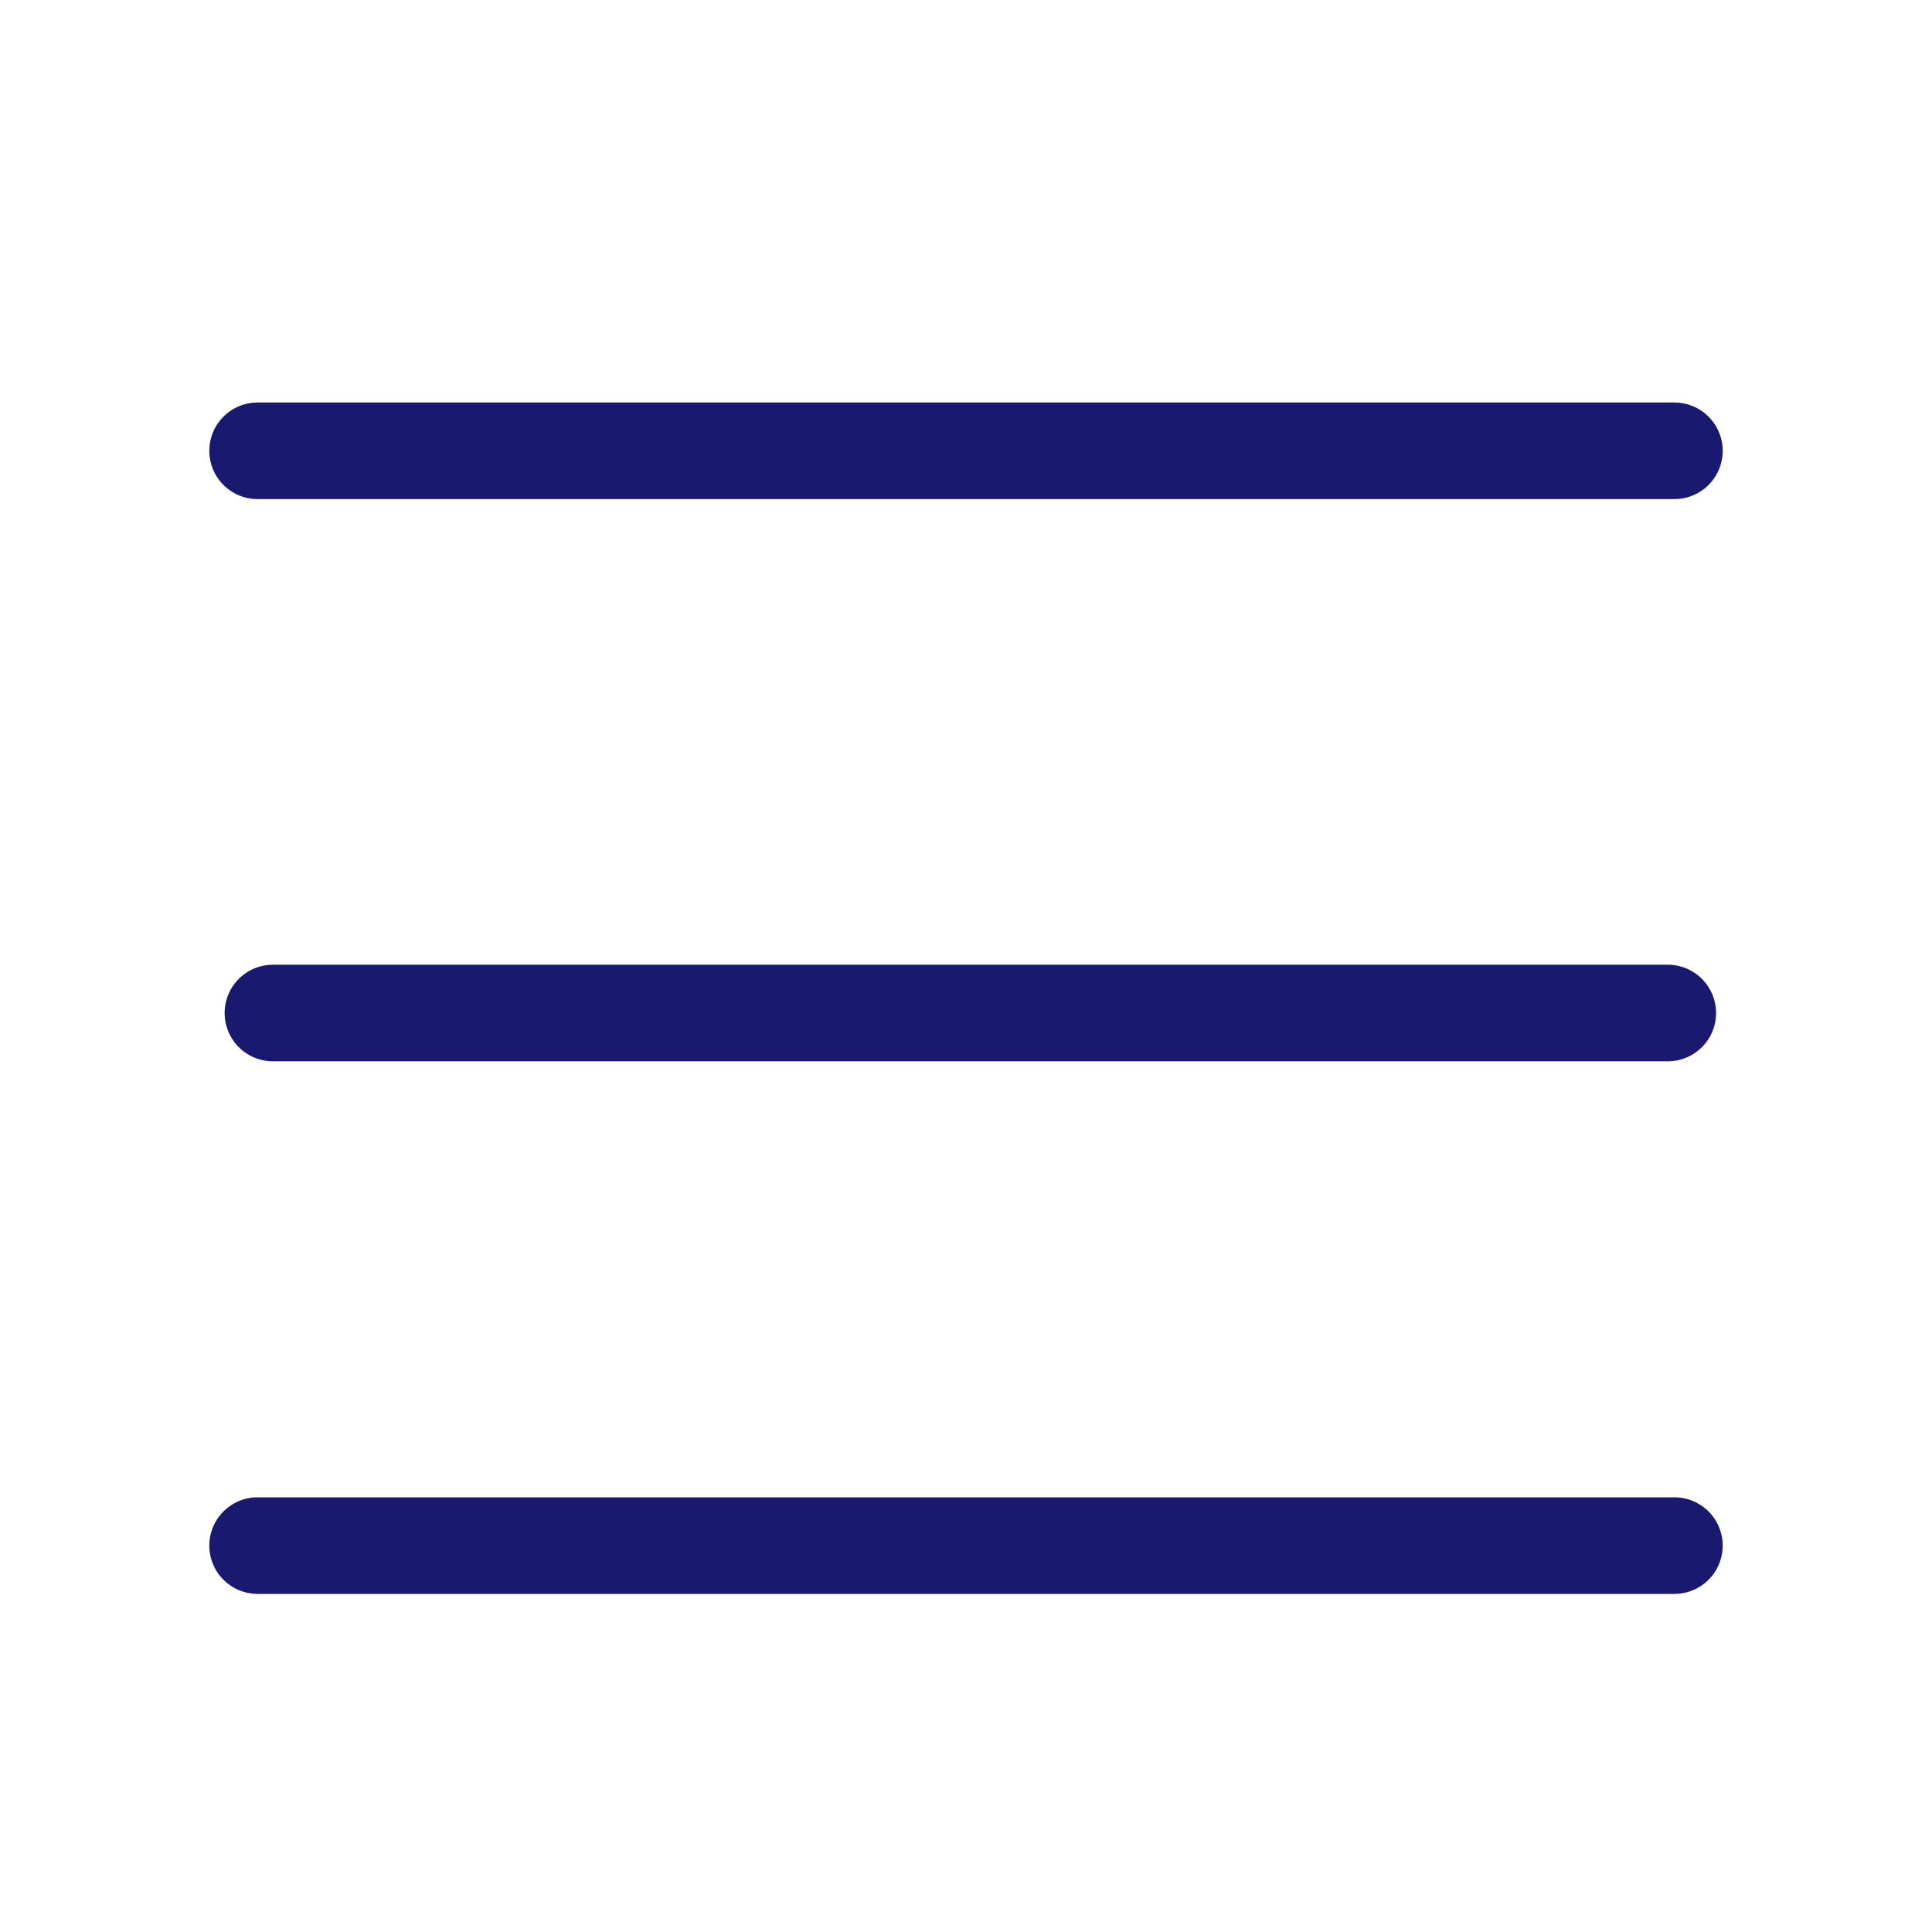
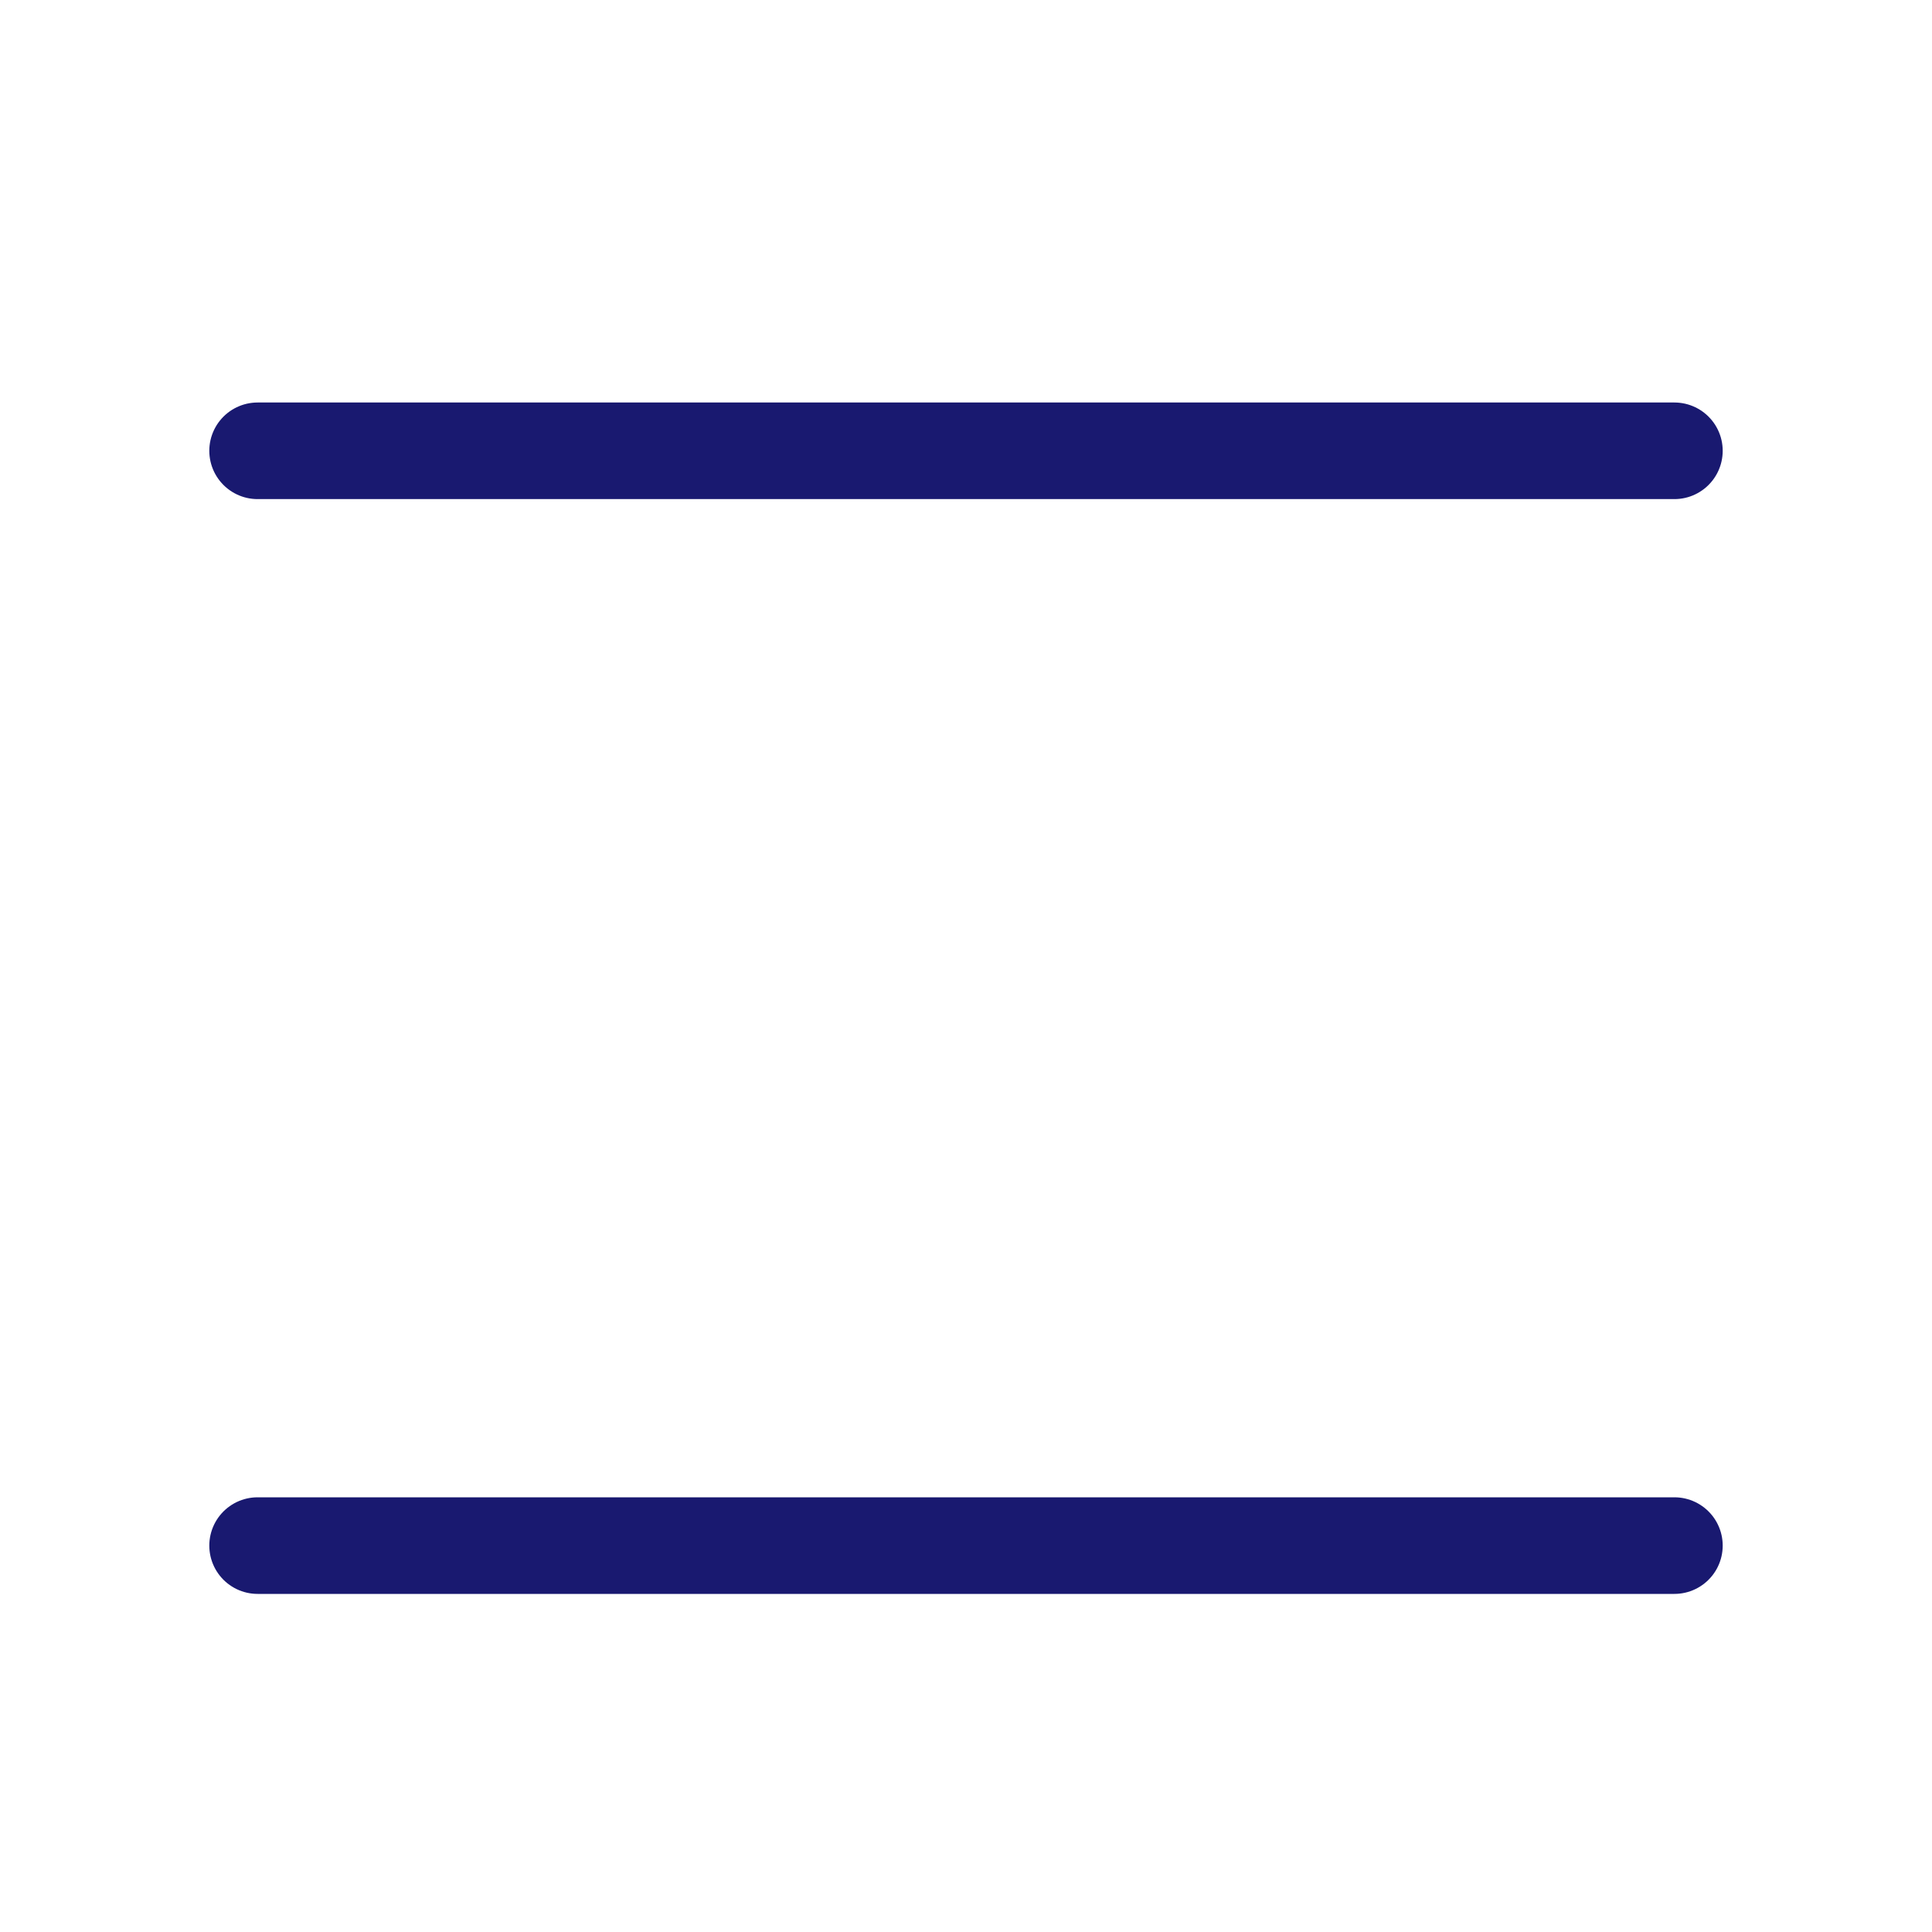
<svg xmlns="http://www.w3.org/2000/svg" width="30" height="30" viewBox="0 0 30 30" fill="none" style="color: rgb(0, 0, 0);">
  <g id="menu">
    <g id="Group 308">
      <path id="Path-Copy-2" d="M4 24H26" stroke="rgb(25, 25, 112)" stroke-width="1.5px" stroke-linecap="round" stroke-linejoin="round" />
      <path id="Path-Copy-2_2" d="M4 7H26" stroke="rgb(25, 25, 112)" stroke-width="1.5px" stroke-linecap="round" stroke-linejoin="round" />
-       <path id="Path-Copy" d="M4.238 15.73H25.897" stroke="rgb(25, 25, 112)" stroke-width="1.5px" stroke-linecap="round" stroke-linejoin="round" />
    </g>
  </g>
</svg>